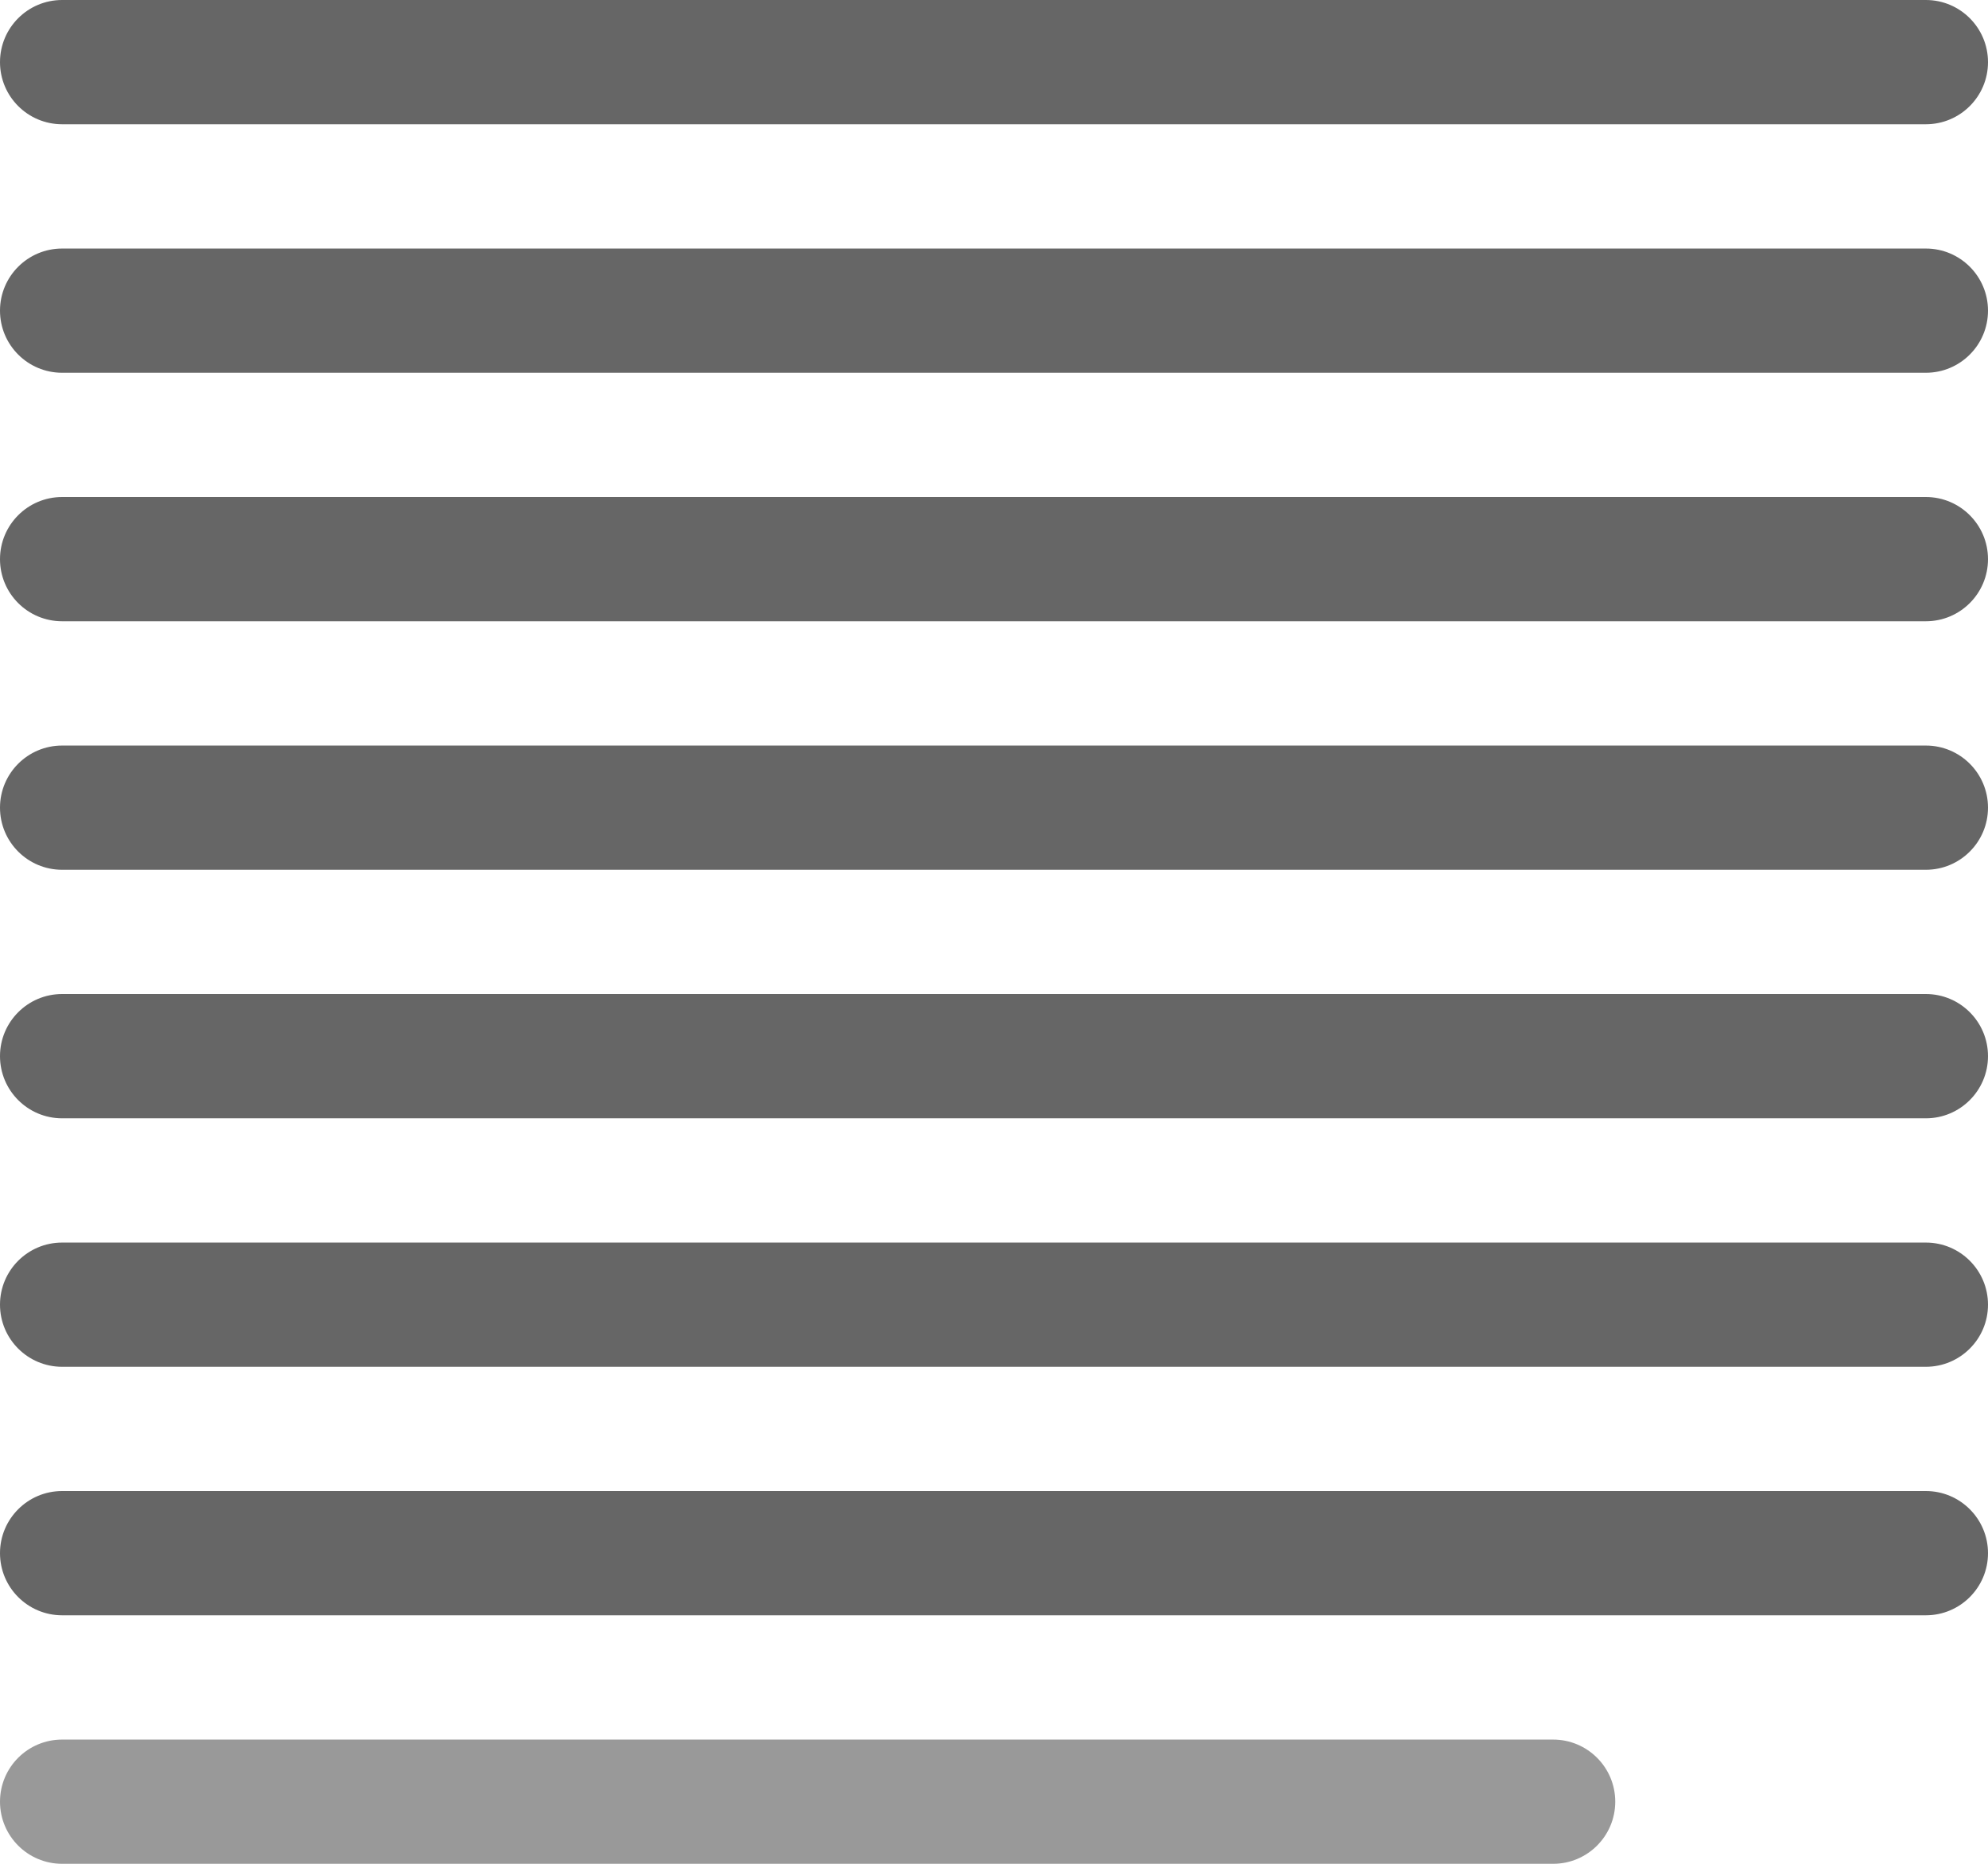
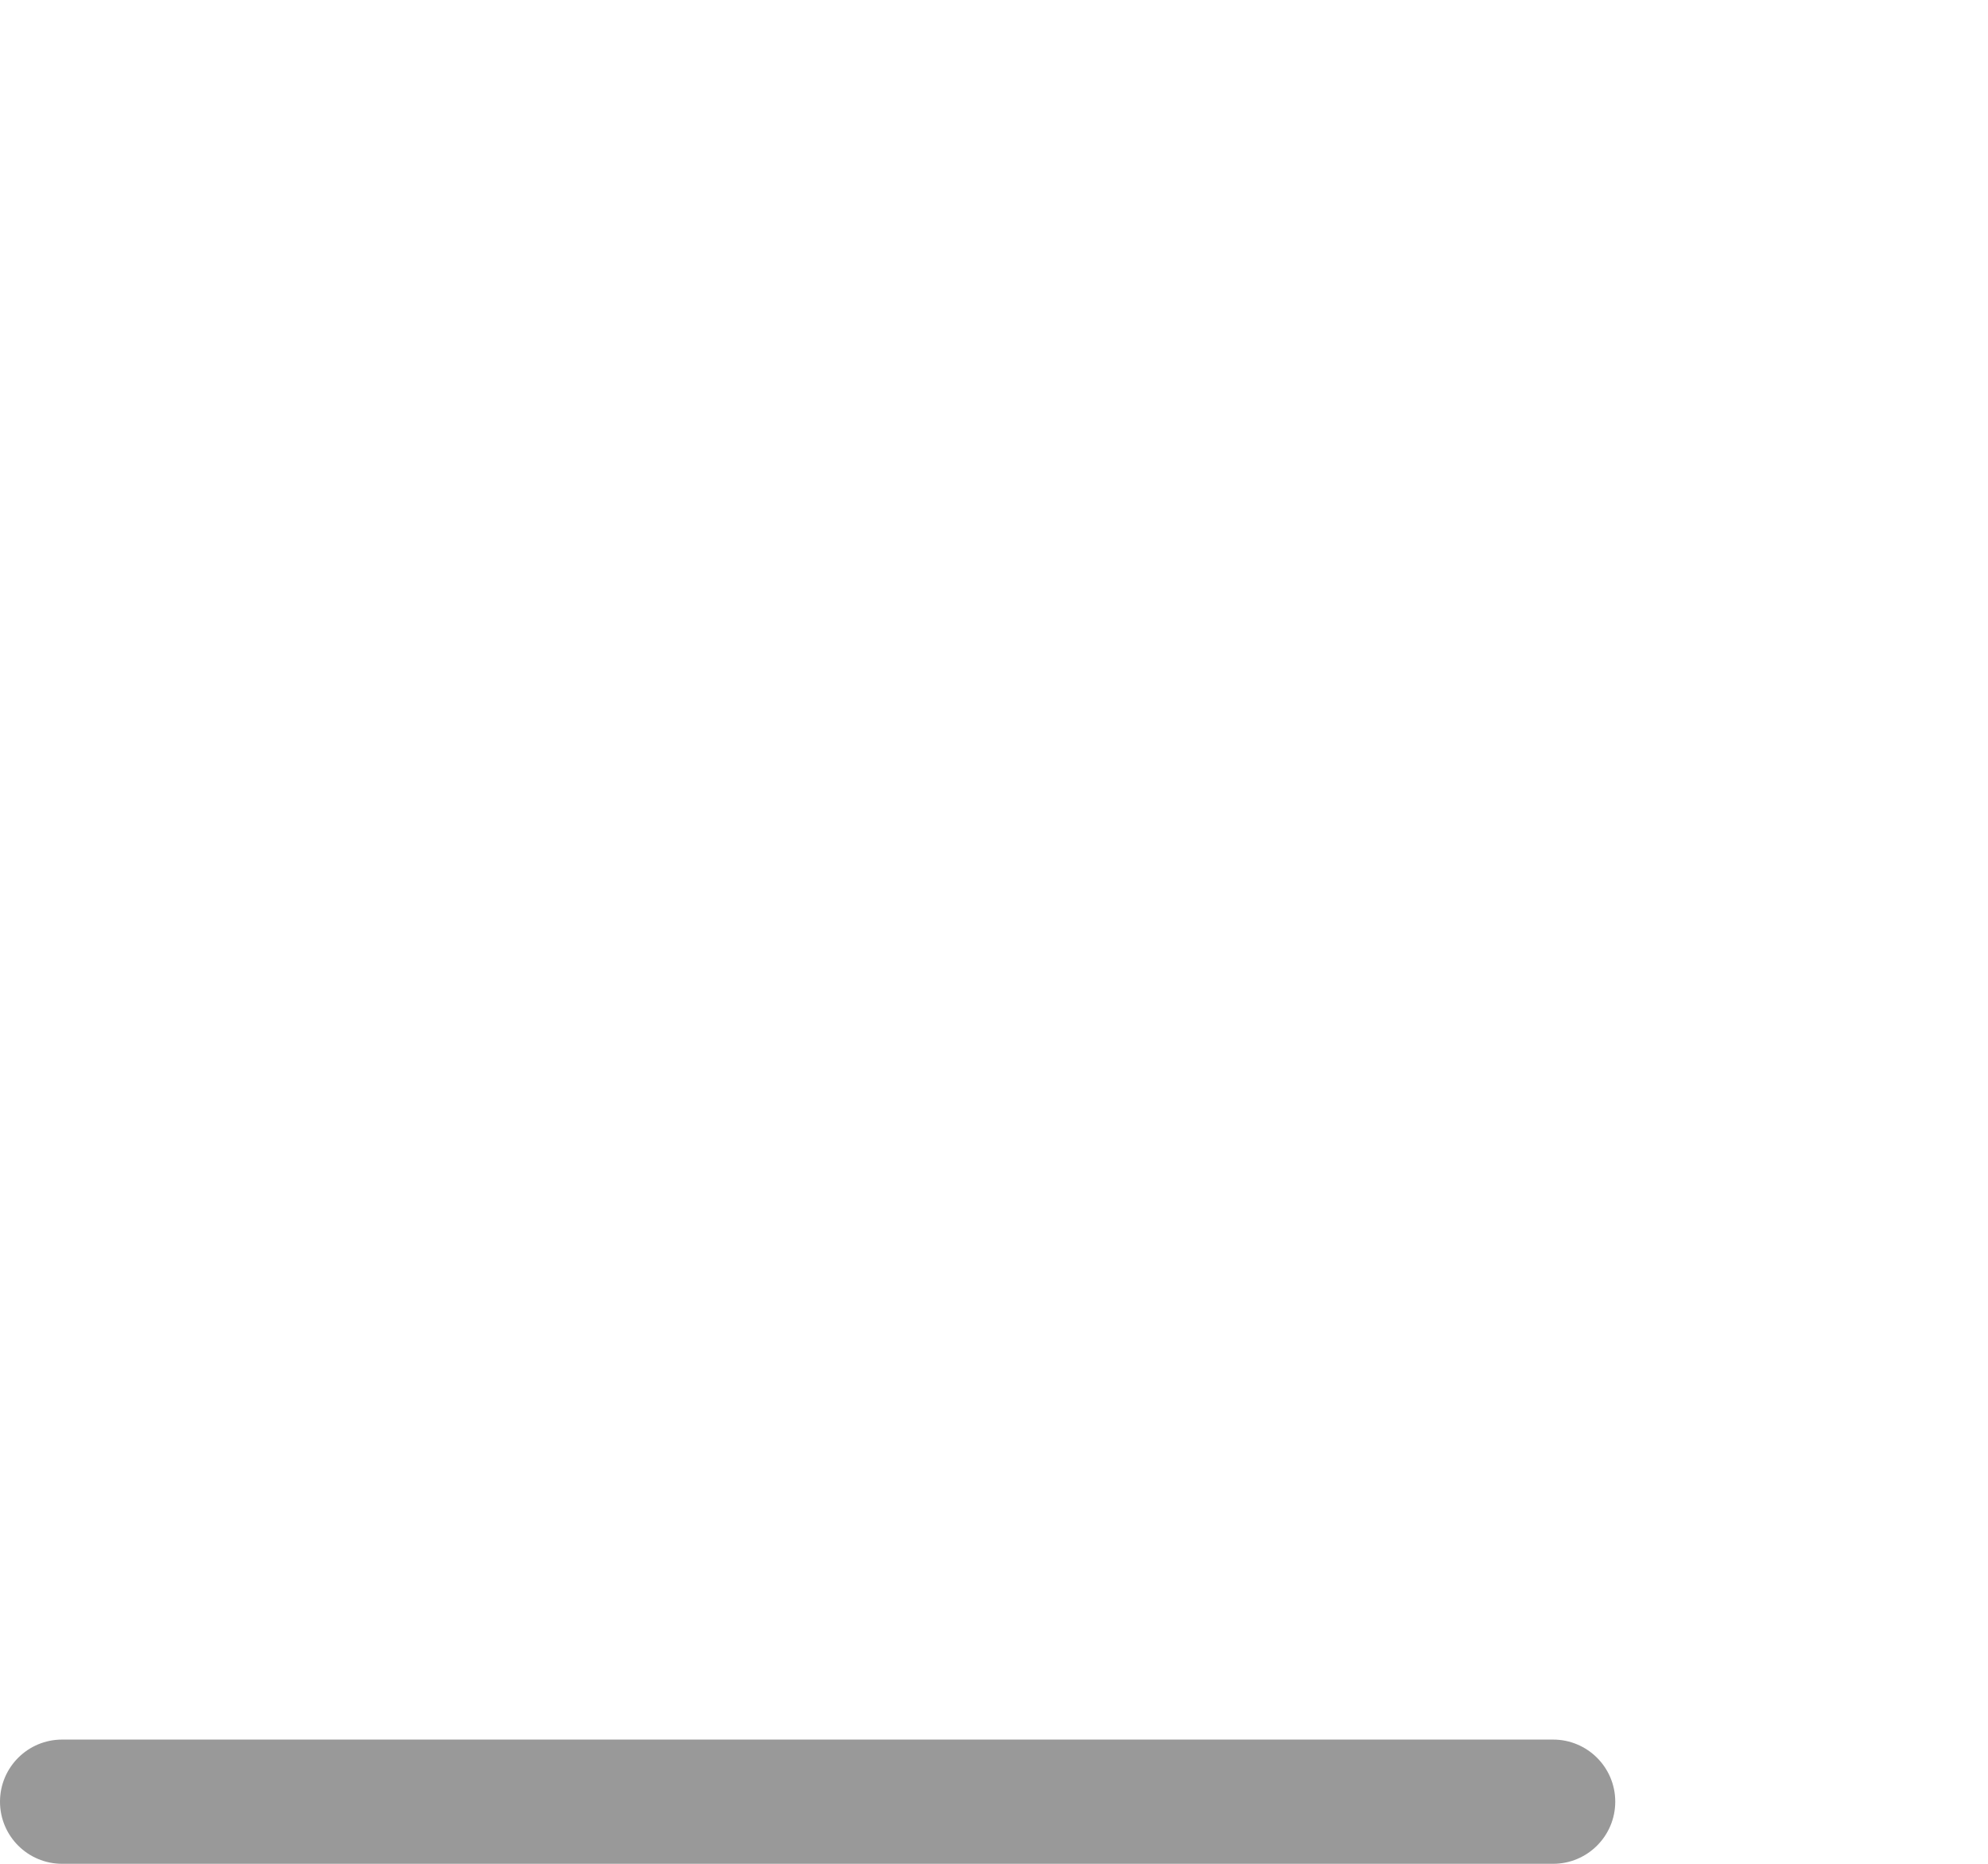
<svg xmlns="http://www.w3.org/2000/svg" version="1.1" id="Layer_1" x="0px" y="0px" width="64px" height="60px" viewBox="0 0 64 60" style="enable-background:new 0 0 64 60;" xml:space="preserve">
  <g id="Text_14_">
    <g>
      <path style="fill:#999999;" d="M50,56.001H2c-1.105,0-2,0.895-2,1.999c0,1.105,0.895,2,2,2h48c1.104,0,2-0.895,2-2    C52,56.896,51.104,56.001,50,56.001z" />
    </g>
  </g>
  <g id="Text_15_">
    <g>
-       <path style="fill-rule:evenodd;clip-rule:evenodd;fill:#666666;" d="M62,16H2c-1.105,0-2,0.896-2,2.001S0.895,20,2,20h60    c1.104,0,2-0.895,2-1.999S63.104,16,62,16z M2,4h60c1.104,0,2-0.895,2-1.999S63.104,0,62,0H2C0.895,0,0,0.896,0,2.001S0.895,4,2,4    z M62,32H2c-1.105,0-2,0.896-2,2c0,1.105,0.895,2.001,2,2.001h60c1.104,0,2-0.896,2-2.001C64,32.896,63.104,32,62,32z M62,48H2    c-1.105,0-2,0.896-2,2s0.895,2,2,2h60c1.104,0,2-0.896,2-2S63.104,48,62,48z M62,24.001H2c-1.105,0-2,0.895-2,1.999    c0,1.105,0.895,2,2,2h60c1.104,0,2-0.895,2-2C64,24.896,63.104,24.001,62,24.001z M62,40.001H2c-1.105,0-2,0.895-2,1.999    c0,1.105,0.895,2,2,2h60c1.104,0,2-0.895,2-2C64,40.896,63.104,40.001,62,40.001z M62,8.001H2c-1.105,0-2,0.896-2,1.999    c0,1.105,0.895,2,2,2h60c1.104,0,2-0.895,2-2C64,8.896,63.104,8.001,62,8.001z" />
-     </g>
+       </g>
  </g>
  <g>
</g>
  <g>
</g>
  <g>
</g>
  <g>
</g>
  <g>
</g>
  <g>
</g>
  <g>
</g>
  <g>
</g>
  <g>
</g>
  <g>
</g>
  <g>
</g>
  <g>
</g>
  <g>
</g>
  <g>
</g>
  <g>
</g>
</svg>